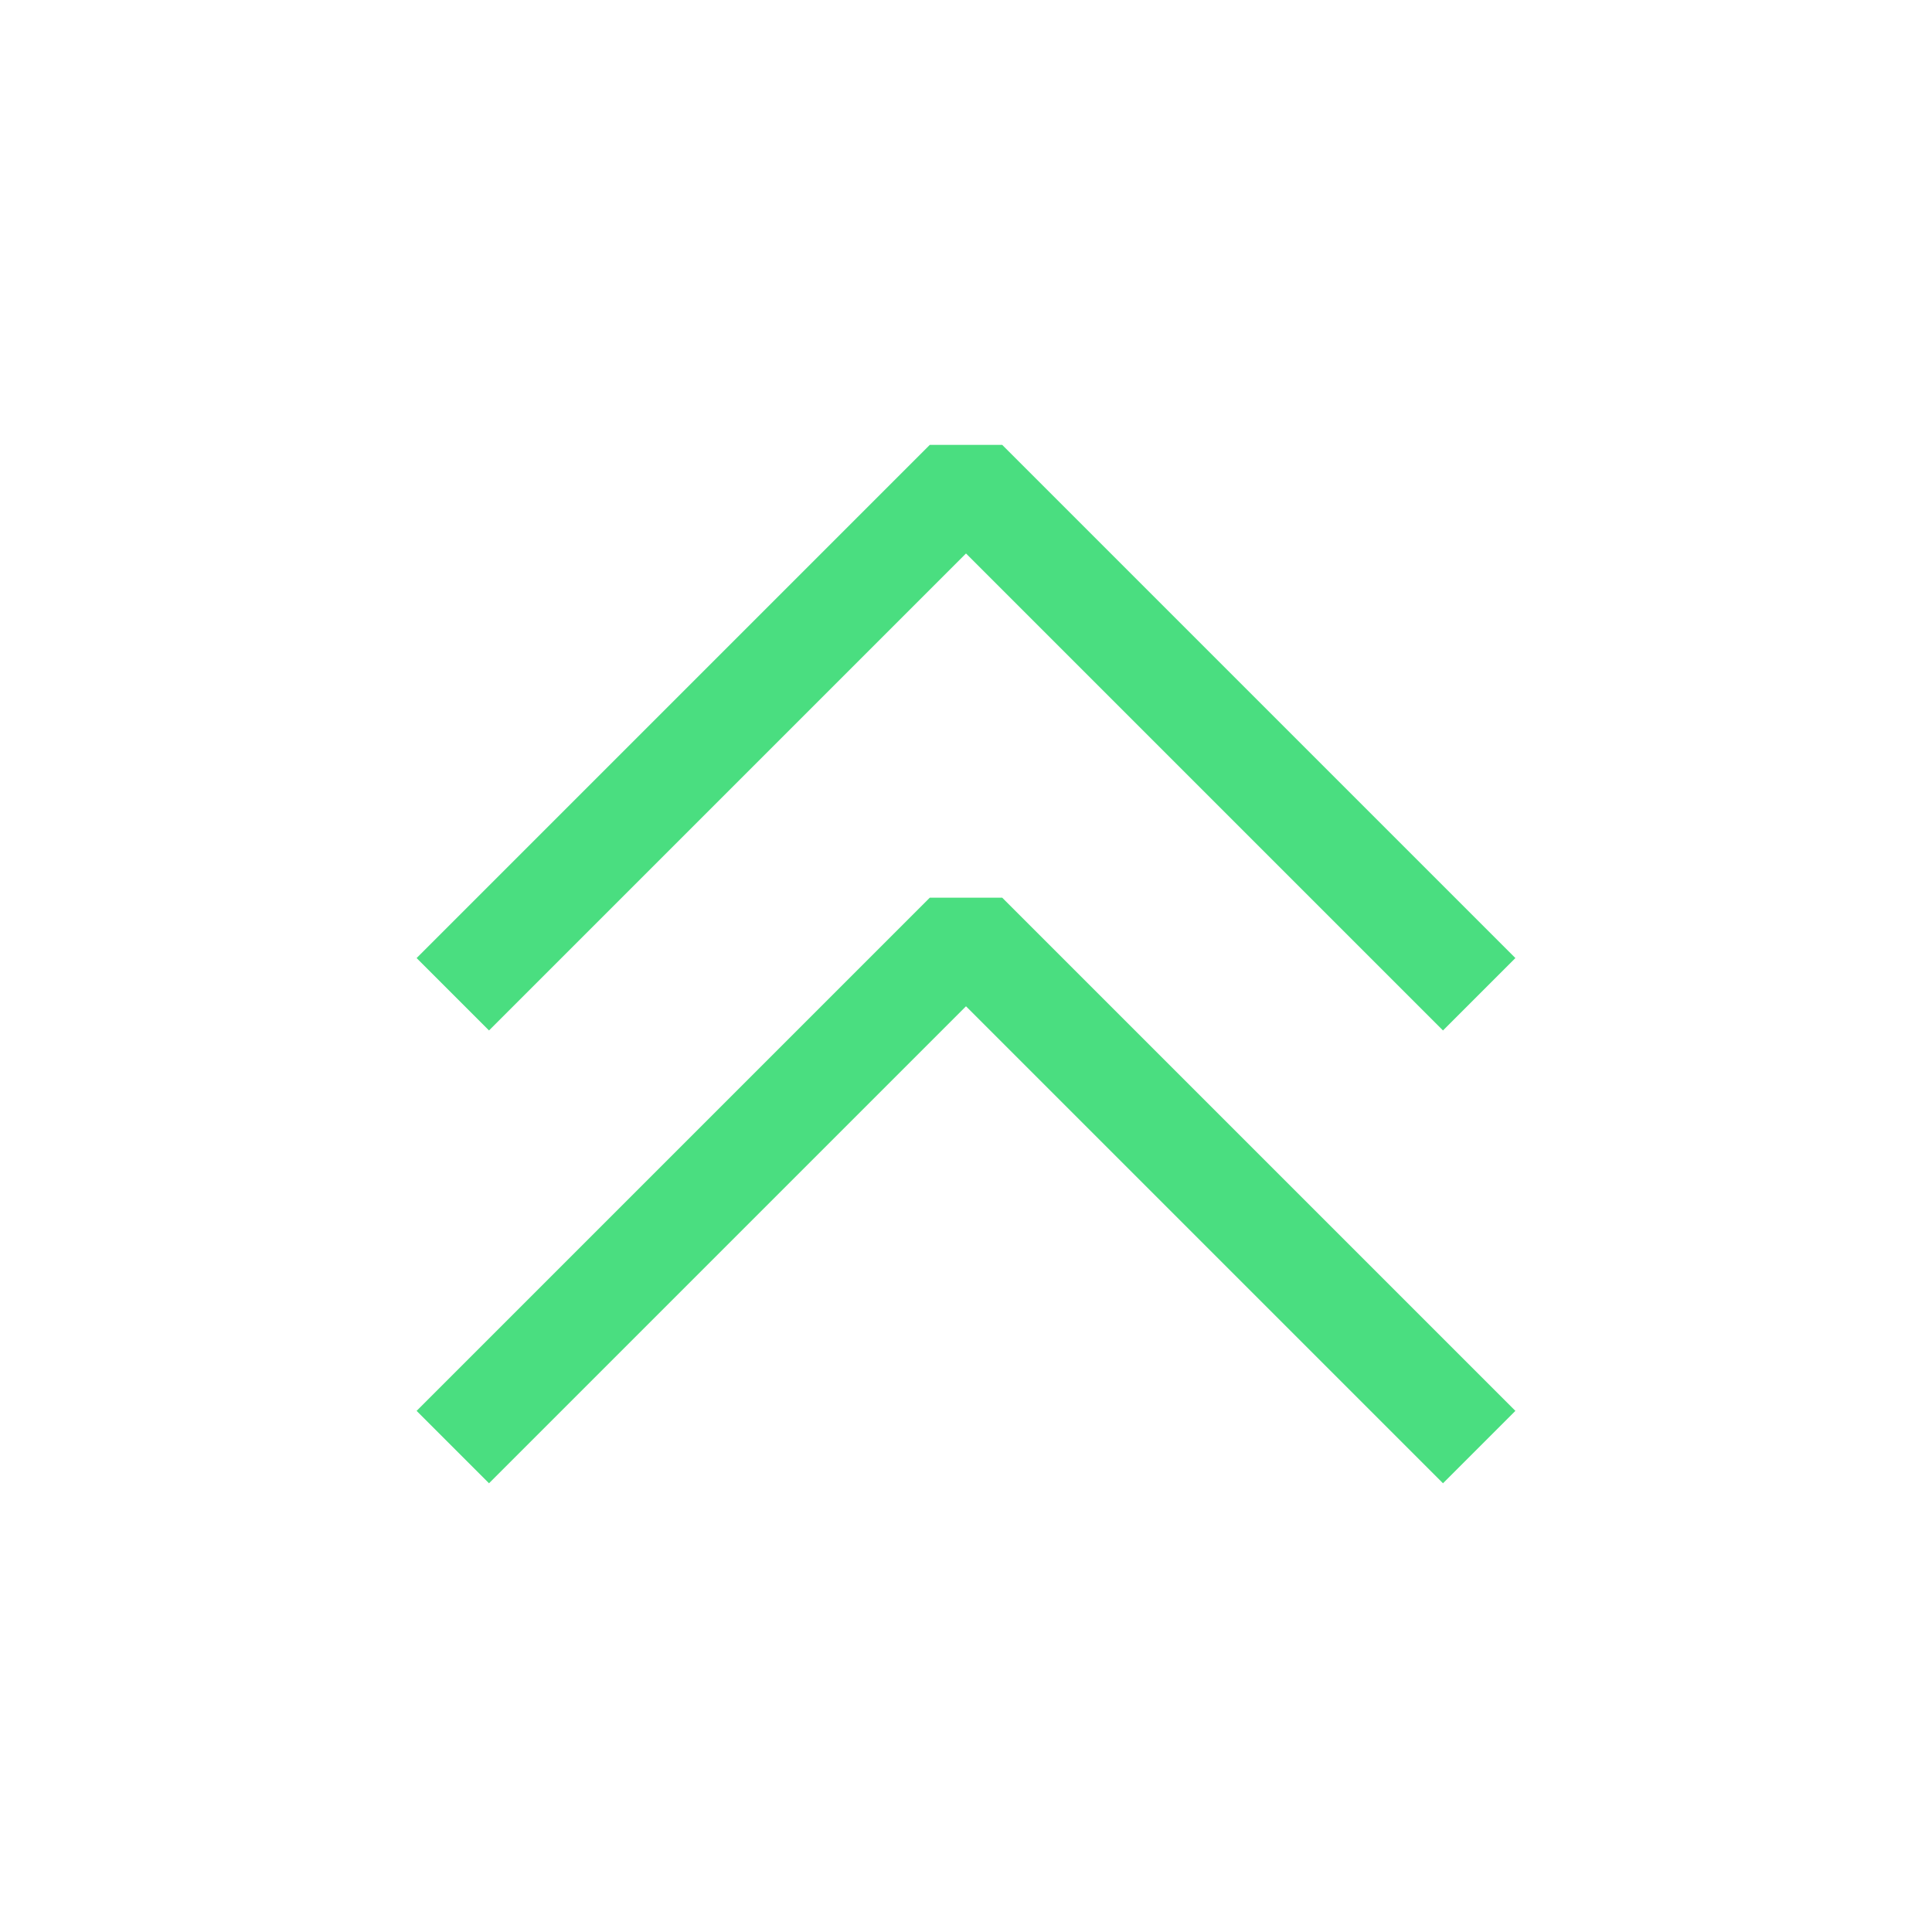
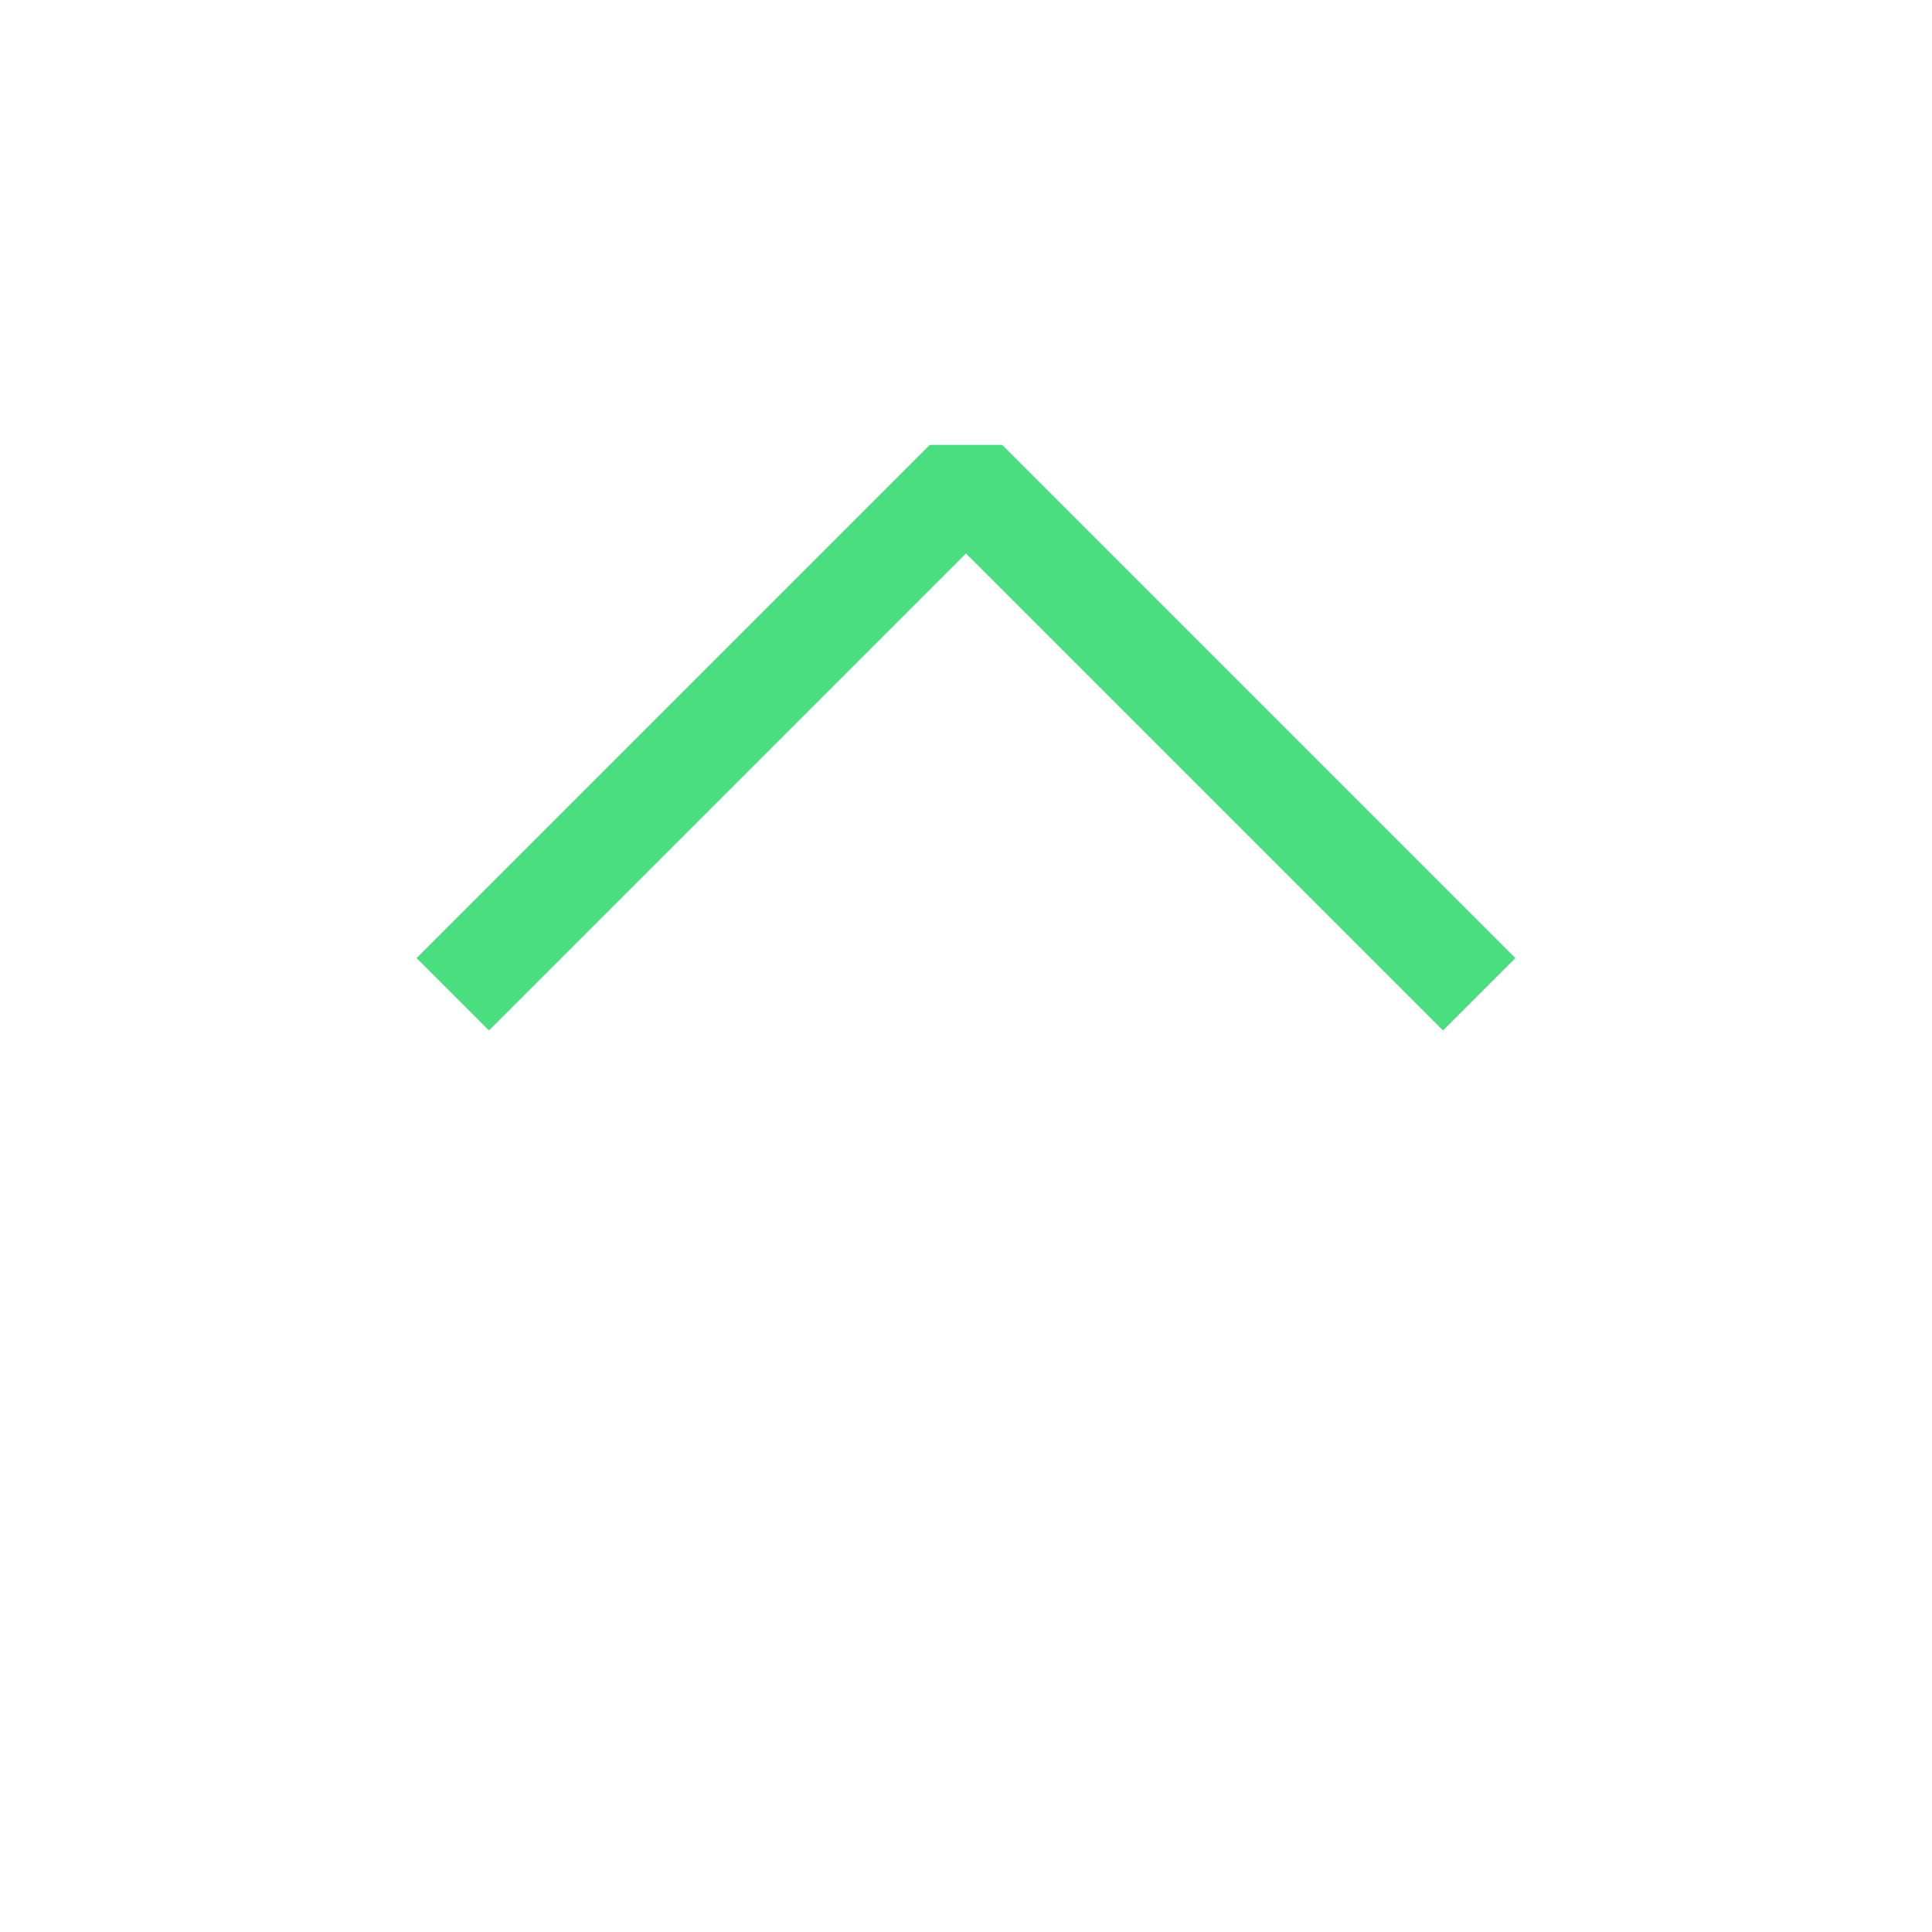
<svg xmlns="http://www.w3.org/2000/svg" version="1.1" id="Layer_1" width="187px" height="187px" viewBox="0 0 64.00 64.00" enable-background="new 0 0 64 64" xml:space="preserve" fill="#000000" transform="rotate(0)matrix(1, 0, 0, 1, 0, 0)">
  <g id="SVGRepo_bgCarrier" stroke-width="0" />
  <g id="SVGRepo_tracerCarrier" stroke-linecap="round" stroke-linejoin="round" />
  <g id="SVGRepo_iconCarrier">
    <g>
      <polyline fill="none" stroke="#4ade80" stroke-width="3.392" stroke-linejoin="bevel" stroke-miterlimit="10" points="15,32.936 32,15.936 49,32.936 " />
    </g>
    <g>
-       <polyline fill="none" stroke="#4ade80" stroke-width="3.392" stroke-linejoin="bevel" stroke-miterlimit="10" points="15,47.936 32,30.936 49,47.936 " />
-     </g>
+       </g>
  </g>
</svg>